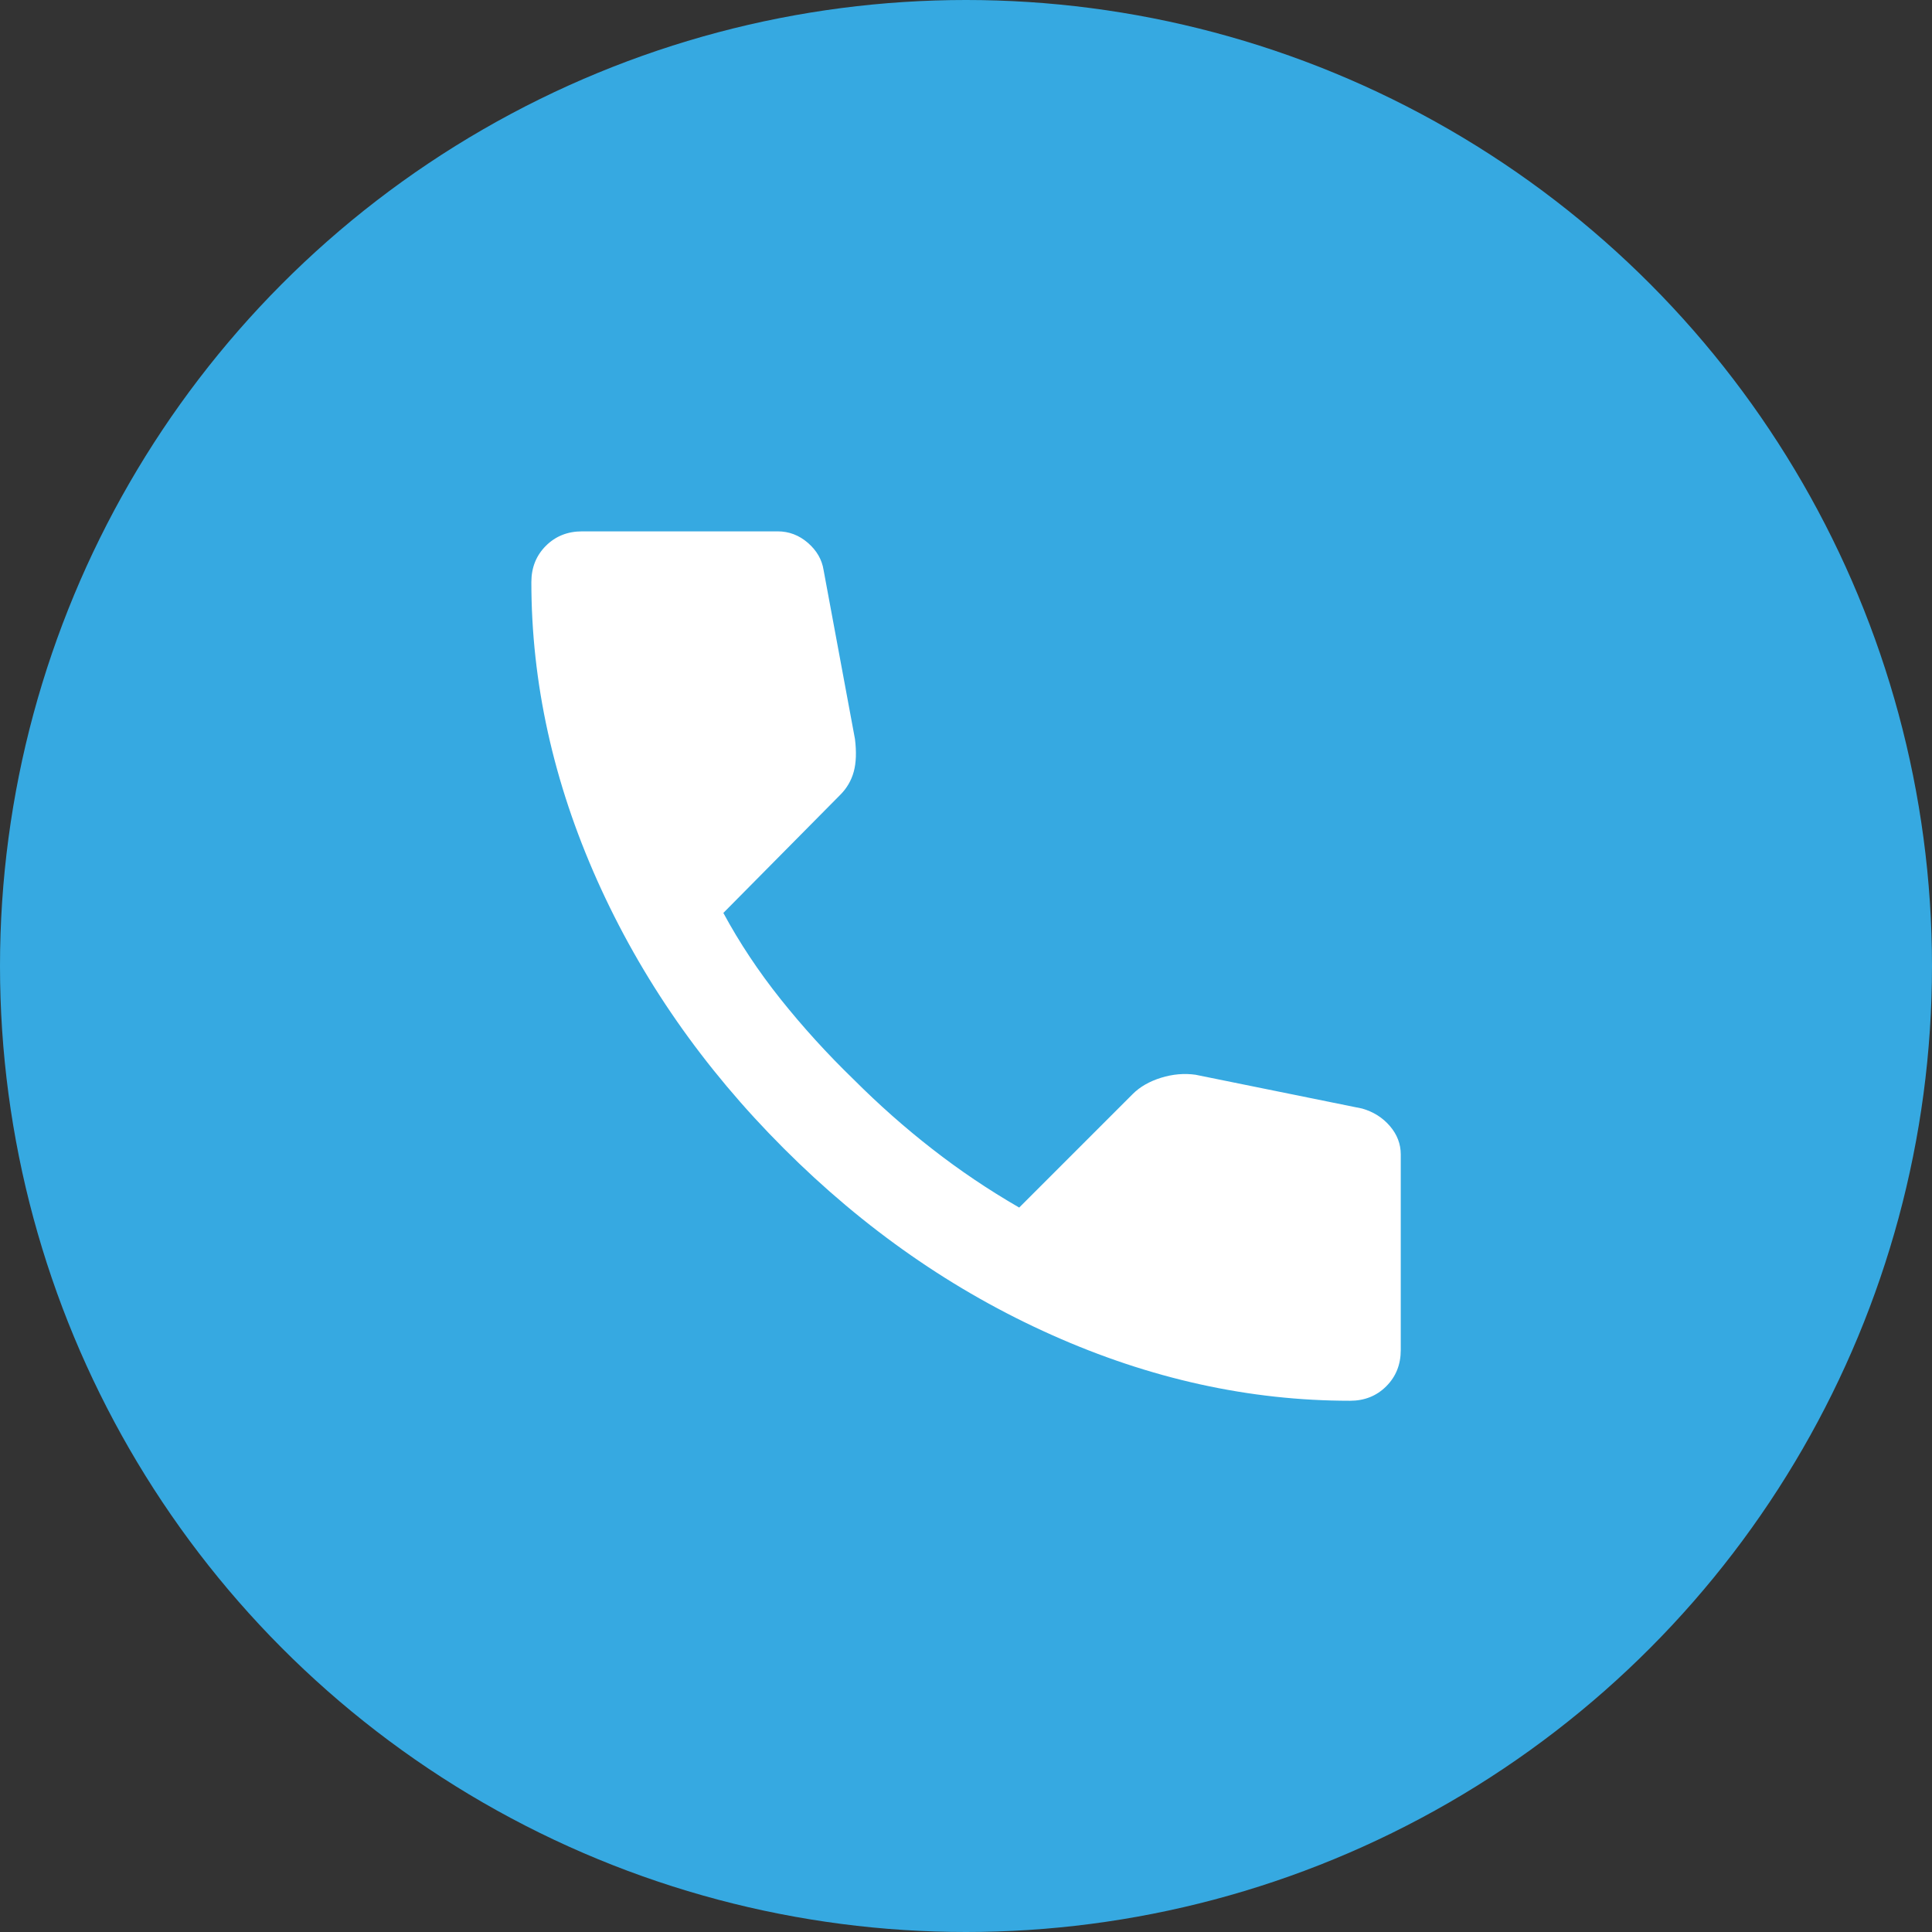
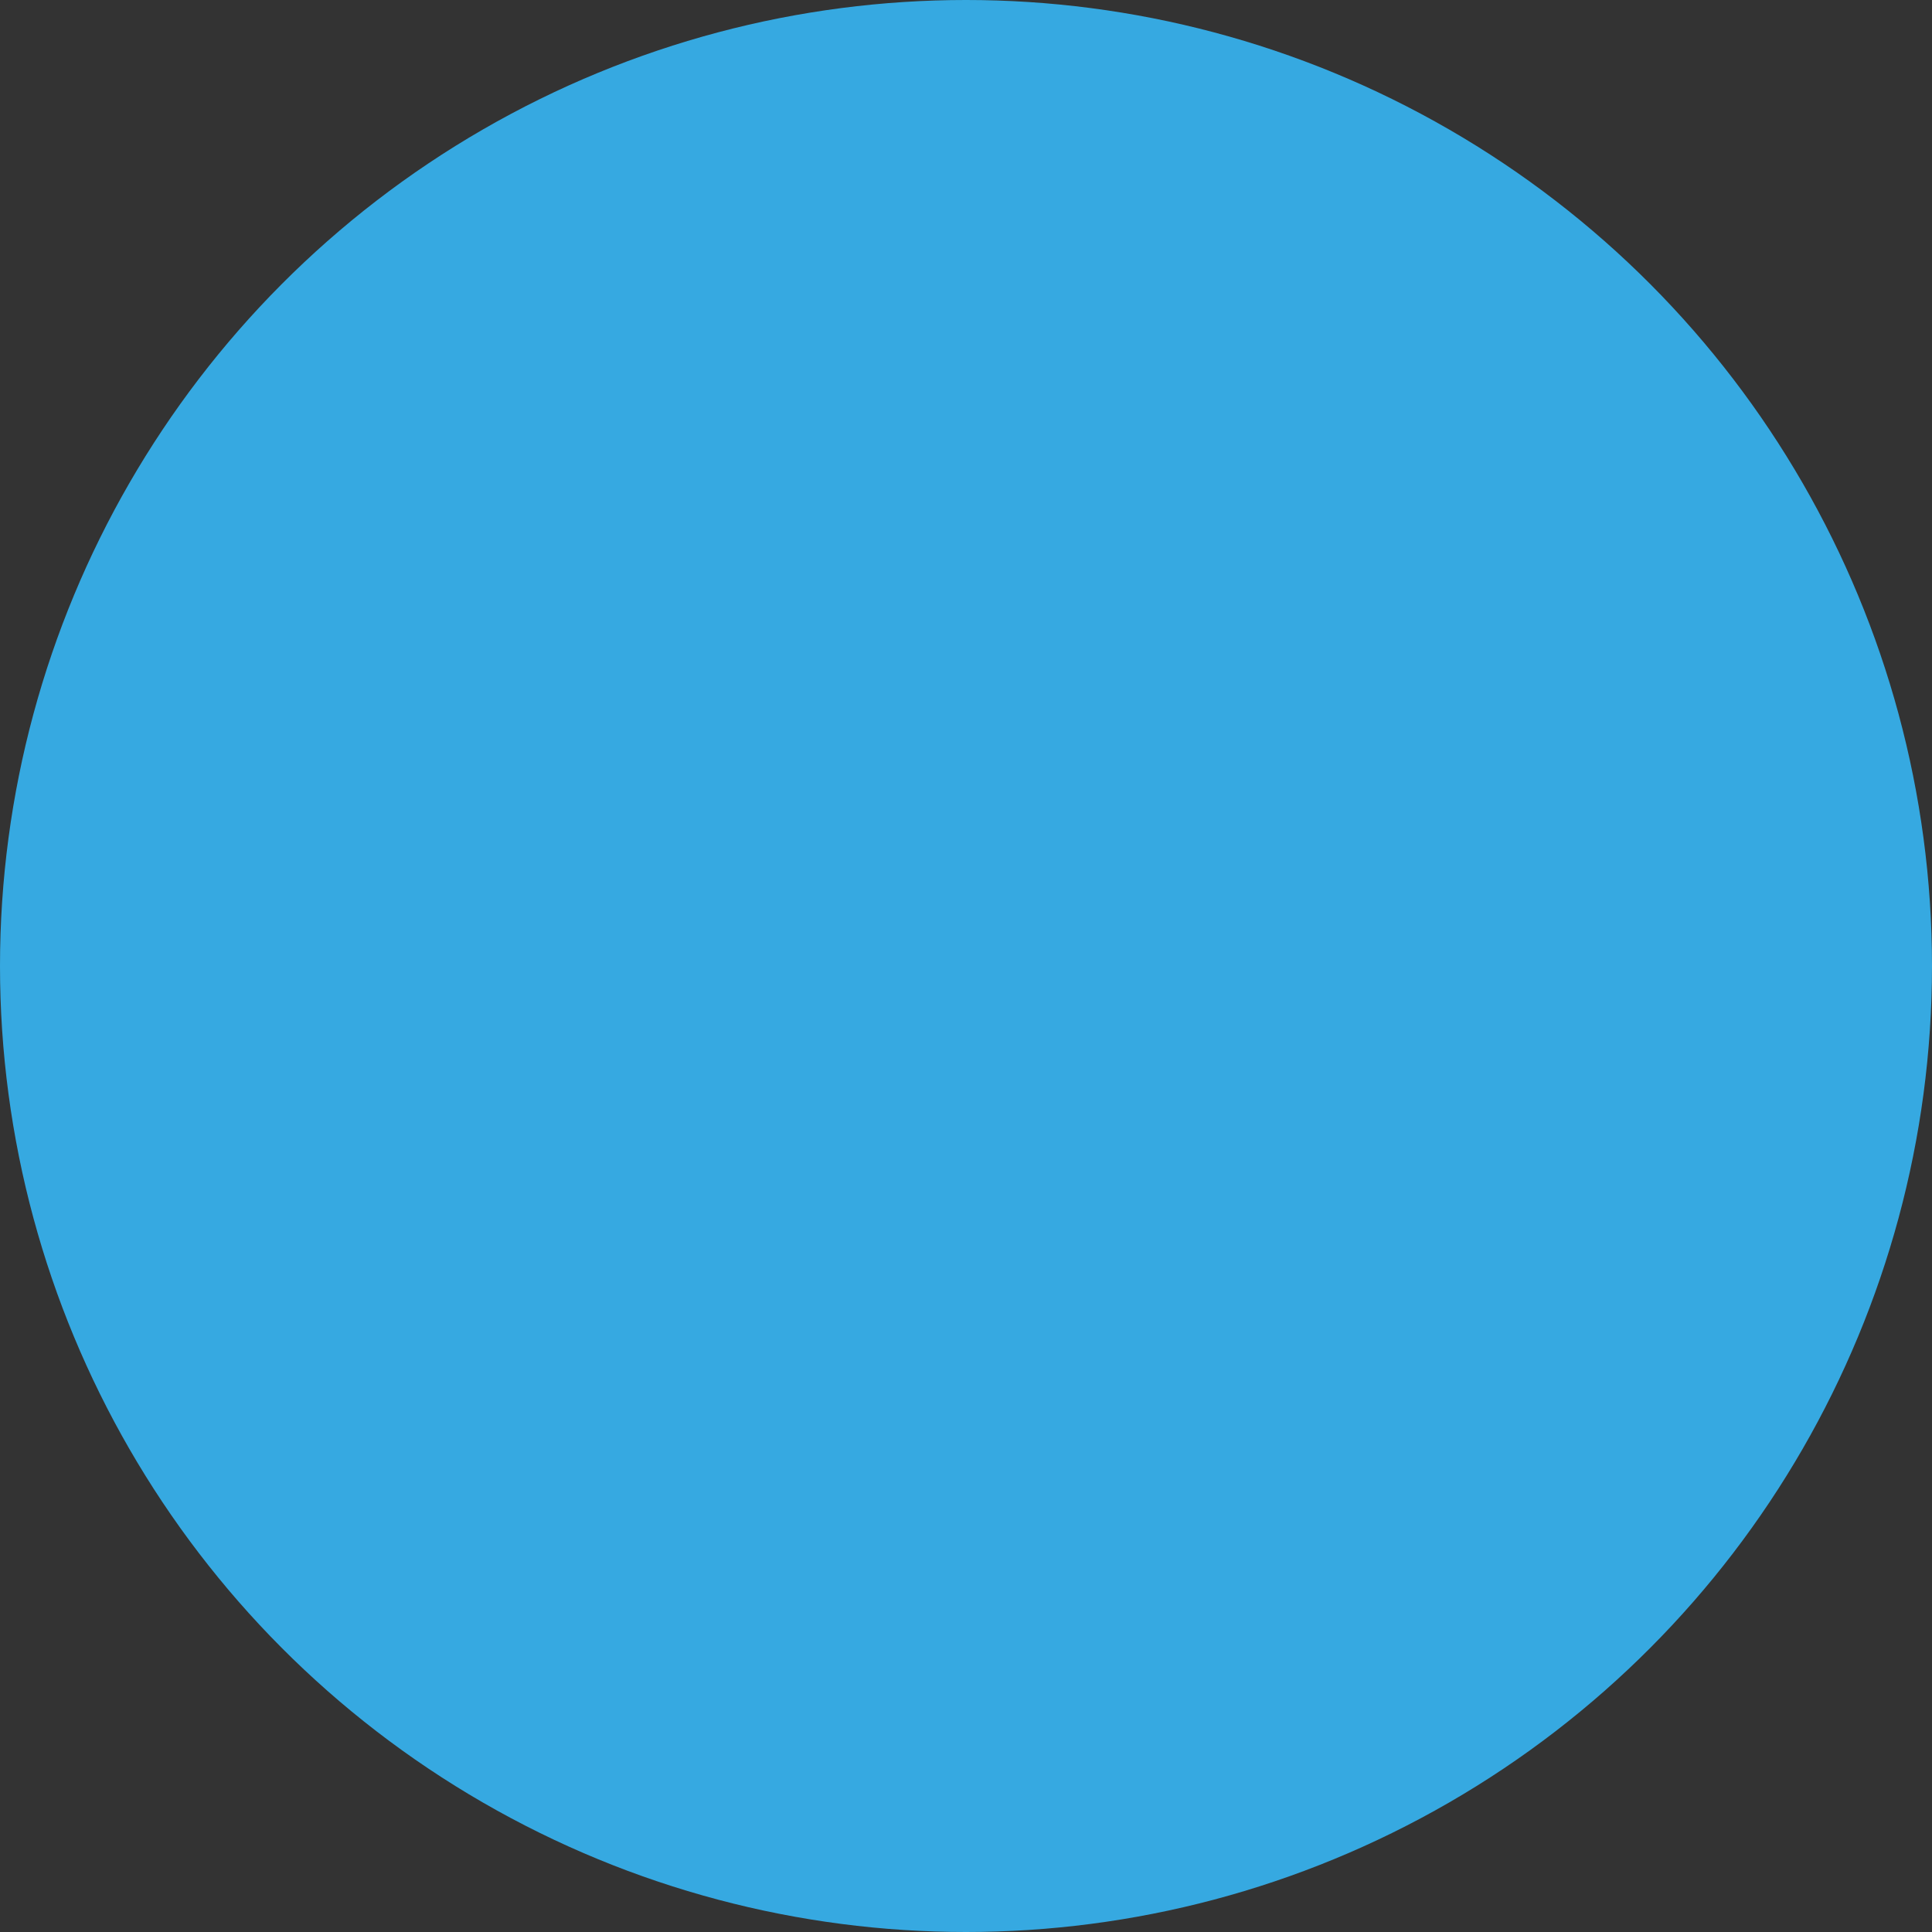
<svg xmlns="http://www.w3.org/2000/svg" width="32" height="32" viewBox="0 0 32 32" fill="none">
  <rect x="0" y="0" width="32" height="32" fill="#333333" stroke="none" />
  <circle cx="16" cy="16" r="16" fill="#36A9E1" />
-   <path d="M22.361 23.201C20.694 23.201 19.047 22.838 17.421 22.111C15.794 21.385 14.314 20.355 12.981 19.021C11.647 17.687 10.618 16.207 9.891 14.581C9.165 12.955 8.801 11.308 8.801 9.641C8.801 9.401 8.881 9.201 9.041 9.041C9.201 8.881 9.401 8.801 9.641 8.801H12.881C13.067 8.801 13.234 8.864 13.381 8.991C13.527 9.118 13.614 9.268 13.641 9.441L14.161 12.241C14.187 12.454 14.181 12.634 14.141 12.781C14.101 12.927 14.027 13.054 13.921 13.161L11.981 15.121C12.247 15.614 12.564 16.091 12.93 16.55C13.297 17.01 13.7 17.454 14.141 17.881C14.554 18.294 14.987 18.678 15.441 19.031C15.894 19.385 16.374 19.708 16.881 20.001L18.761 18.121C18.881 18.001 19.038 17.911 19.231 17.851C19.425 17.791 19.615 17.775 19.801 17.801L22.561 18.361C22.747 18.414 22.901 18.511 23.021 18.651C23.141 18.791 23.201 18.948 23.201 19.121V22.361C23.201 22.601 23.121 22.801 22.961 22.961C22.801 23.121 22.601 23.201 22.361 23.201Z" fill="white" />
</svg>